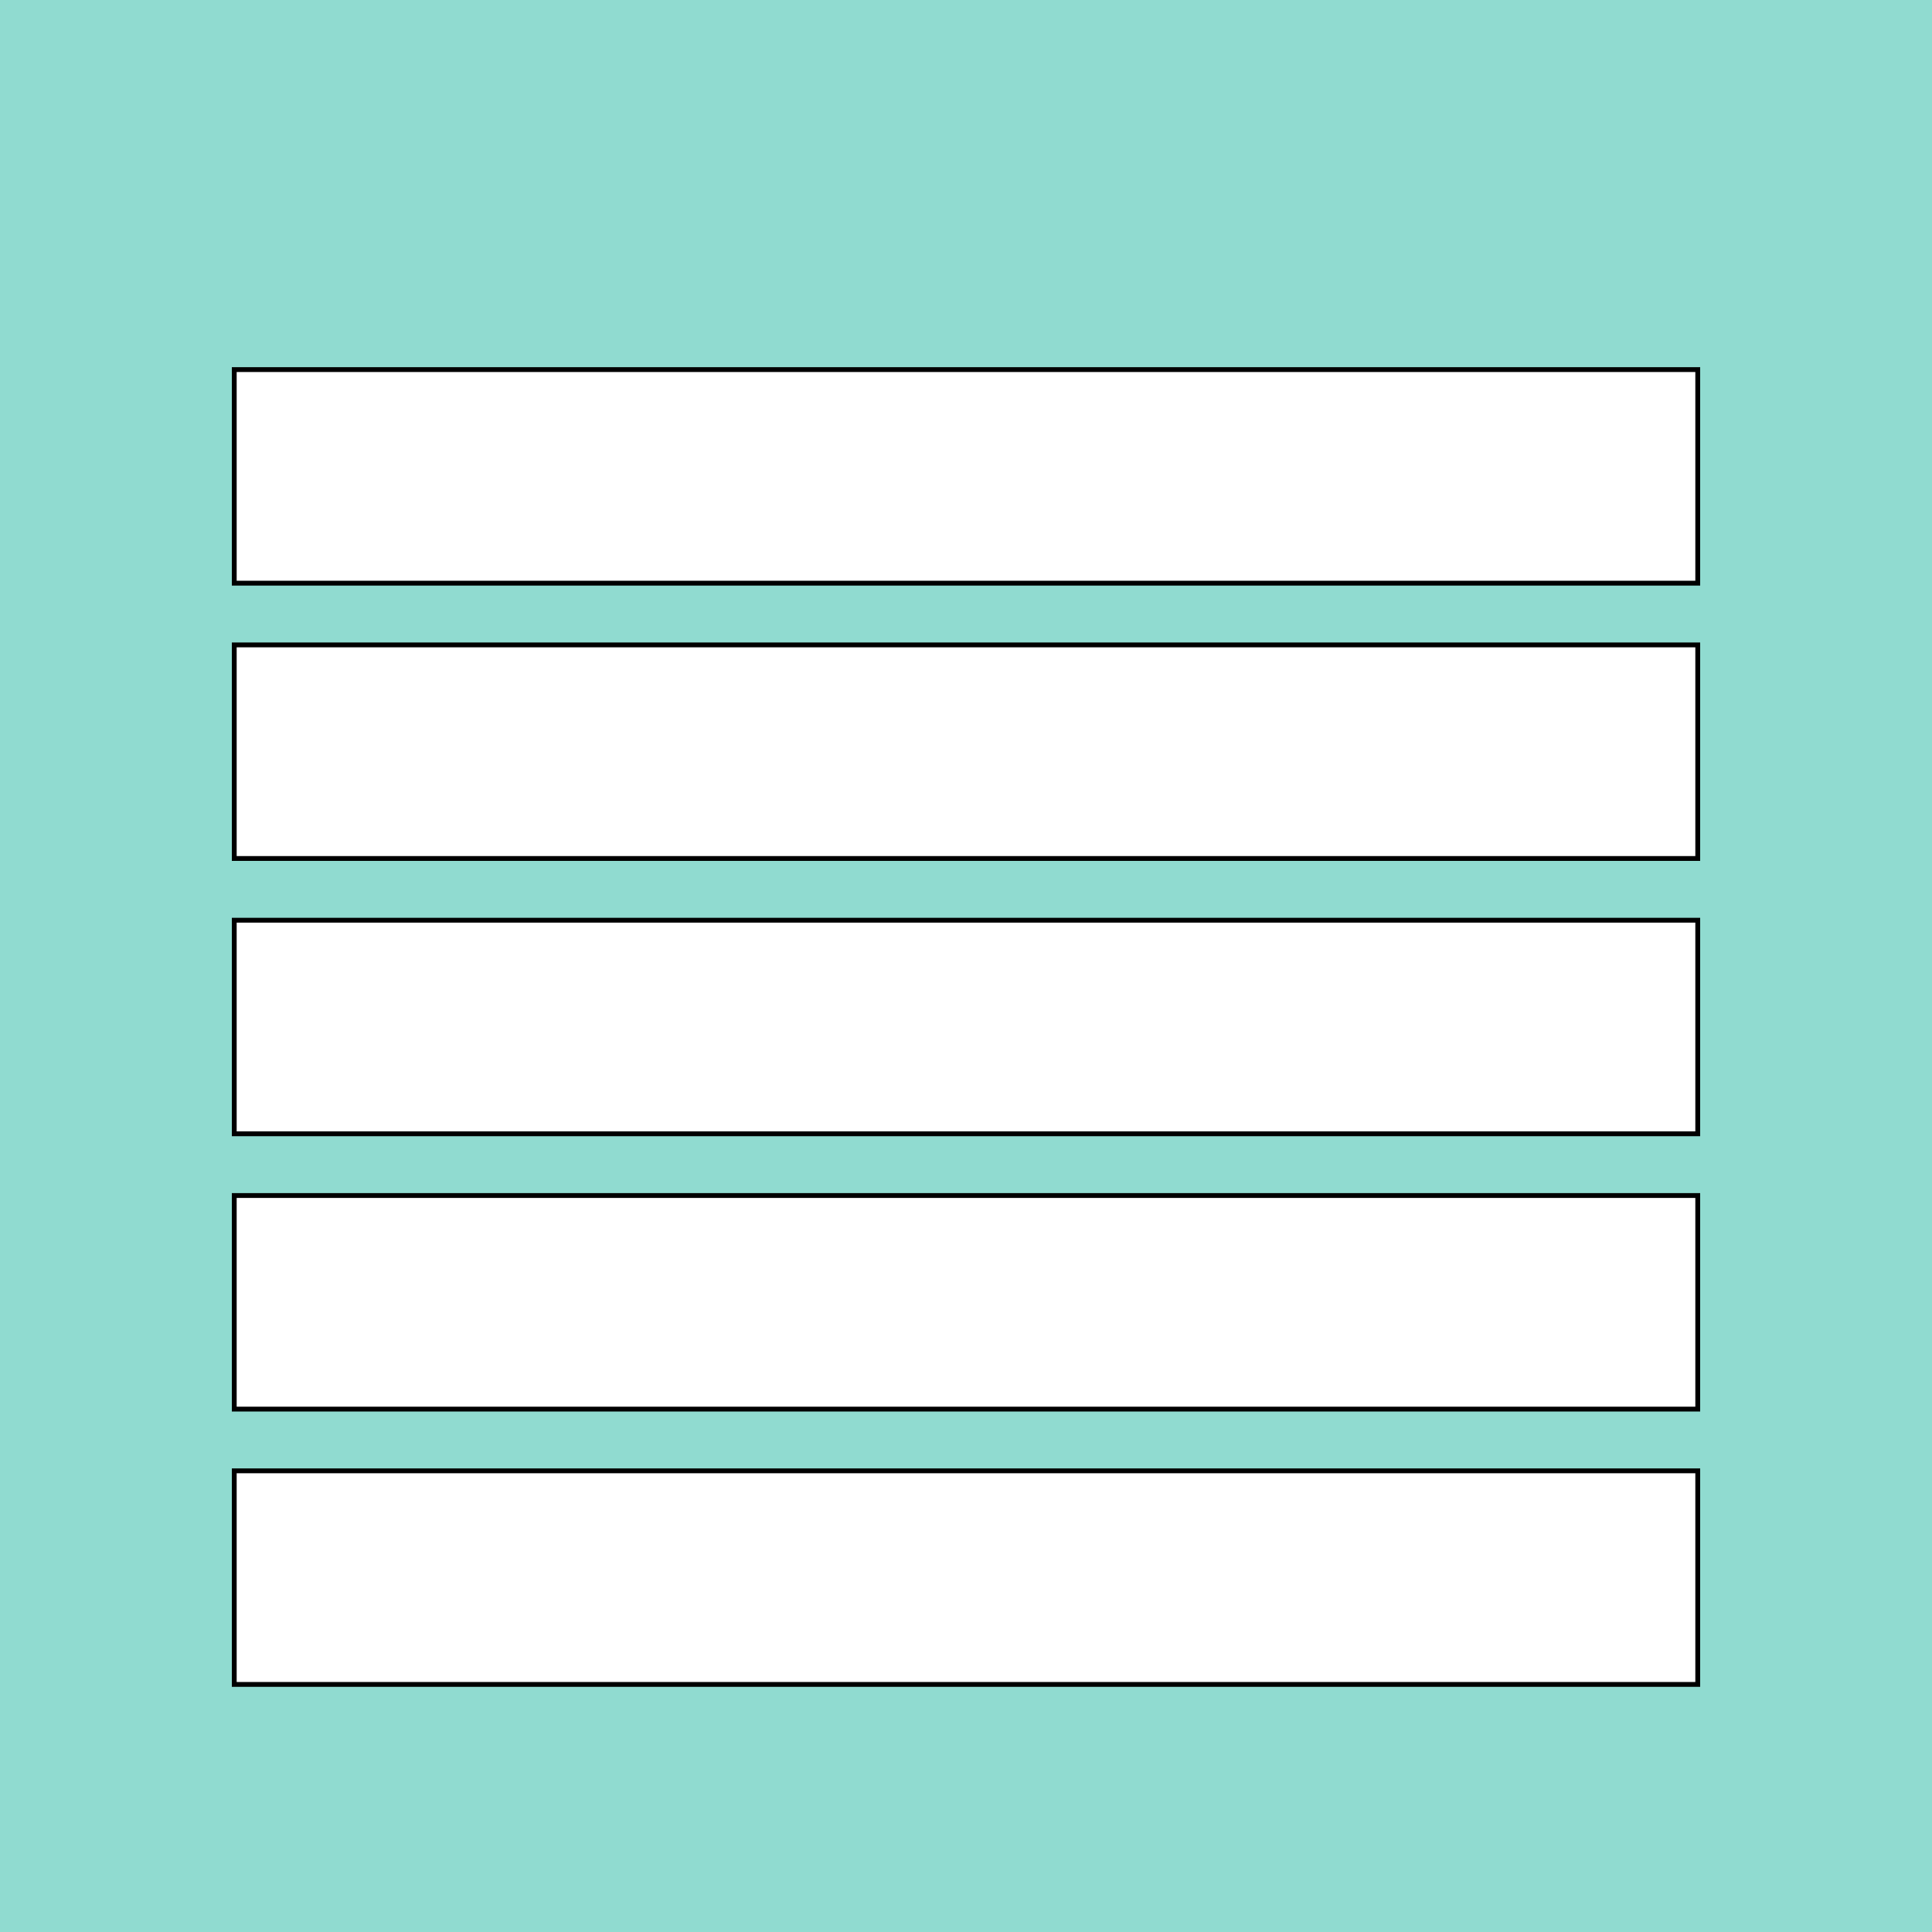
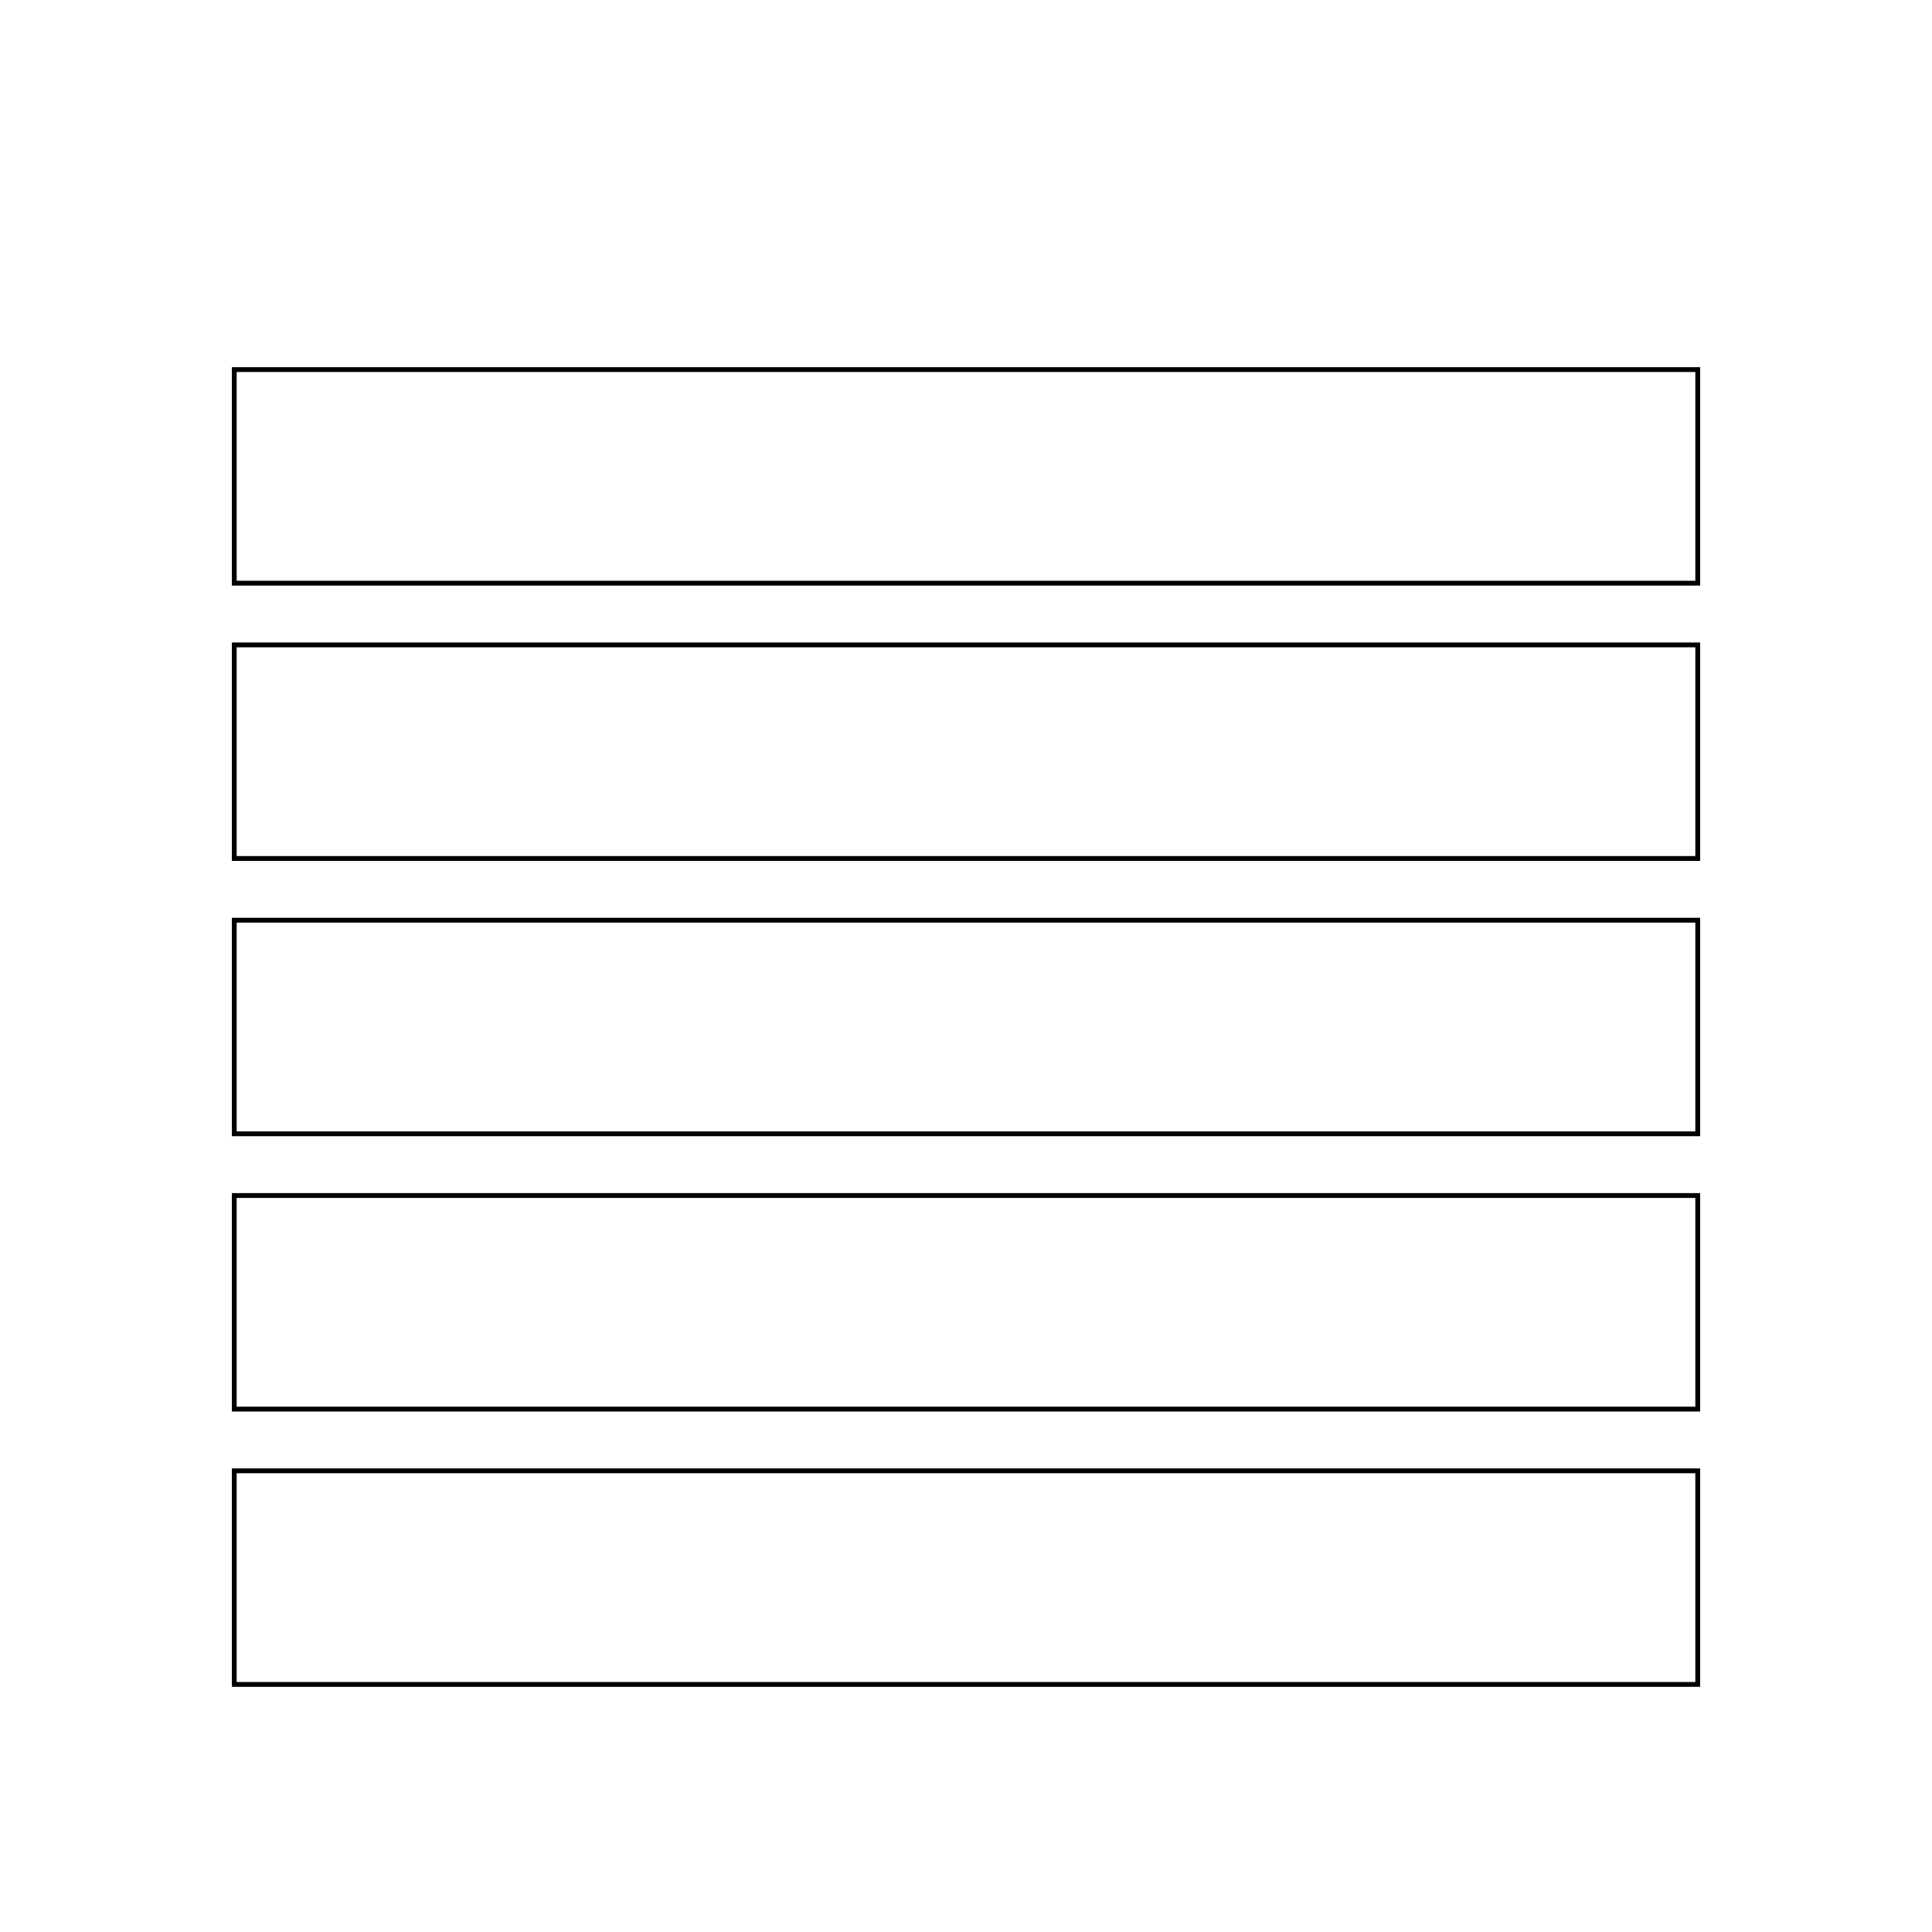
<svg xmlns="http://www.w3.org/2000/svg" width="400" height="400" viewBox="0 0 400 400">
  <g id="Gruppe_67" data-name="Gruppe 67" transform="translate(333 3681)">
    <g id="Kartenwidget" transform="translate(-382.2 -3730.38)">
-       <rect id="Rechteck_64" data-name="Rechteck 64" width="400" height="400" transform="translate(49.2 49.38)" fill="#90dbd0" />
      <rect id="Rechteck_66" data-name="Rechteck 66" width="303" height="44.22" transform="translate(97.7 239.9)" fill="#fff" stroke="#000" stroke-width="1" />
      <rect id="Rechteck_67" data-name="Rechteck 67" width="303" height="44.22" transform="translate(97.7 296.9)" fill="#fff" stroke="#000" stroke-width="1" />
      <rect id="Rechteck_68" data-name="Rechteck 68" width="303" height="44.22" transform="translate(97.7 353.9)" fill="#fff" stroke="#000" stroke-width="1" />
      <rect id="Rechteck_77" data-name="Rechteck 77" width="303" height="44.22" transform="translate(97.7 125.9)" fill="#fff" stroke="#000" stroke-width="1" />
      <rect id="Rechteck_78" data-name="Rechteck 78" width="303" height="44.22" transform="translate(97.7 182.9)" fill="#fff" stroke="#000" stroke-width="1" />
    </g>
  </g>
</svg>